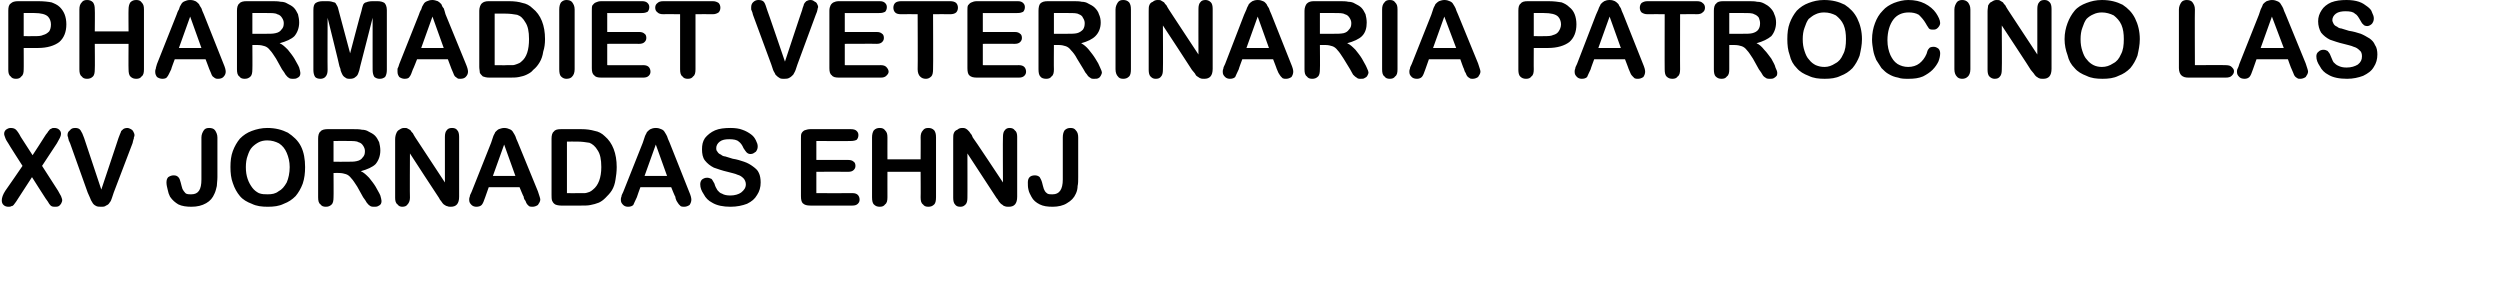
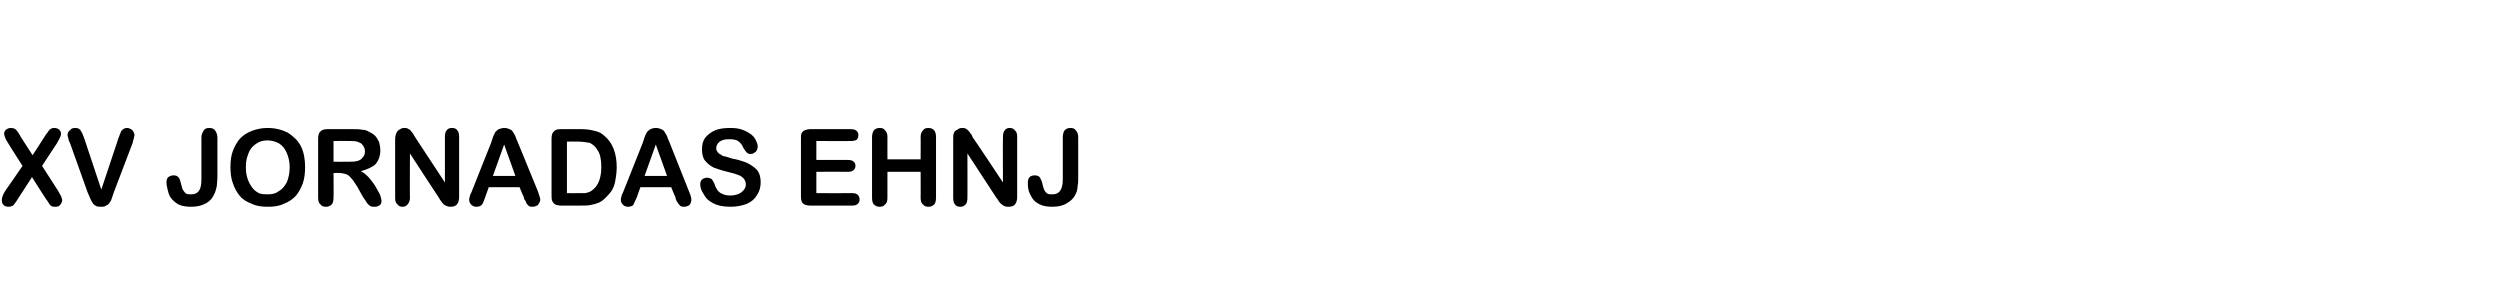
<svg xmlns="http://www.w3.org/2000/svg" version="1.1" width="422px" height="47.8px" viewBox="0 0 422 47.8">
  <desc>Pharmadiet Veterinaria patrocin las XV Jornadas EHNJ</desc>
  <defs />
  <g id="Polygon44146">
    <path d="M 0.3 33.8 C 0.3 33.4 0.5 32.8 0.9 32.2 C 0.93 32.2 3.8 28 3.8 28 C 3.8 28 1.39 24.25 1.4 24.2 C 1.2 23.9 1 23.6 0.9 23.3 C 0.8 23 0.7 22.8 0.7 22.6 C 0.7 22.3 0.8 22.1 1 21.9 C 1.3 21.7 1.5 21.6 1.8 21.6 C 2.2 21.6 2.5 21.7 2.7 21.9 C 2.9 22.1 3.2 22.5 3.5 23.1 C 3.52 23.11 5.5 26.2 5.5 26.2 C 5.5 26.2 7.52 23.11 7.5 23.1 C 7.7 22.8 7.8 22.6 8 22.4 C 8.1 22.2 8.2 22.1 8.3 22 C 8.4 21.8 8.5 21.8 8.7 21.7 C 8.8 21.6 9 21.6 9.2 21.6 C 9.5 21.6 9.8 21.7 10 21.9 C 10.2 22.1 10.3 22.3 10.3 22.6 C 10.3 23 10 23.5 9.6 24.2 C 9.6 24.19 7.1 28 7.1 28 C 7.1 28 9.79 32.2 9.8 32.2 C 10 32.6 10.2 32.9 10.3 33.1 C 10.4 33.4 10.5 33.6 10.5 33.8 C 10.5 34 10.4 34.2 10.3 34.4 C 10.2 34.5 10.1 34.7 9.9 34.8 C 9.7 34.9 9.5 34.9 9.3 34.9 C 9.1 34.9 8.9 34.9 8.7 34.8 C 8.5 34.7 8.4 34.5 8.3 34.4 C 8.2 34.2 8 33.9 7.7 33.5 C 7.68 33.5 5.4 29.9 5.4 29.9 C 5.4 29.9 3.01 33.61 3 33.6 C 2.8 33.9 2.7 34.1 2.6 34.2 C 2.5 34.3 2.4 34.5 2.3 34.6 C 2.2 34.7 2.1 34.8 1.9 34.8 C 1.8 34.9 1.6 34.9 1.4 34.9 C 1.1 34.9 0.8 34.8 0.6 34.6 C 0.4 34.4 0.3 34.2 0.3 33.8 C 0.3 33.8 0.3 33.8 0.3 33.8 Z M 14.2 23.3 C 14.19 23.31 17.1 32 17.1 32 C 17.1 32 20.03 23.25 20 23.3 C 20.2 22.8 20.3 22.5 20.4 22.3 C 20.4 22.1 20.6 22 20.8 21.8 C 20.9 21.7 21.2 21.6 21.5 21.6 C 21.7 21.6 21.9 21.7 22.1 21.8 C 22.3 21.9 22.4 22 22.5 22.2 C 22.6 22.4 22.7 22.6 22.7 22.8 C 22.7 22.9 22.7 23 22.6 23.2 C 22.6 23.3 22.6 23.5 22.5 23.6 C 22.5 23.8 22.4 23.9 22.4 24.1 C 22.4 24.1 19.2 32.5 19.2 32.5 C 19.1 32.8 19 33.1 18.9 33.4 C 18.8 33.7 18.7 34 18.5 34.2 C 18.4 34.4 18.2 34.6 17.9 34.7 C 17.7 34.9 17.4 34.9 17 34.9 C 16.7 34.9 16.4 34.9 16.1 34.7 C 15.9 34.6 15.7 34.4 15.6 34.2 C 15.4 33.9 15.3 33.7 15.2 33.4 C 15.1 33.1 14.9 32.8 14.8 32.5 C 14.8 32.5 11.8 24.1 11.8 24.1 C 11.7 24 11.7 23.8 11.6 23.7 C 11.6 23.5 11.5 23.4 11.5 23.2 C 11.4 23 11.4 22.9 11.4 22.8 C 11.4 22.5 11.5 22.2 11.8 22 C 12 21.7 12.3 21.6 12.7 21.6 C 13.1 21.6 13.4 21.7 13.6 22 C 13.8 22.3 14 22.7 14.2 23.3 Z M 36.7 23.2 C 36.7 23.2 36.7 29.9 36.7 29.9 C 36.7 30.5 36.6 31 36.6 31.4 C 36.5 31.8 36.4 32.3 36.2 32.7 C 35.9 33.4 35.5 33.9 34.8 34.3 C 34.1 34.7 33.3 34.9 32.3 34.9 C 31.5 34.9 30.7 34.8 30.1 34.5 C 29.6 34.2 29.1 33.8 28.7 33.2 C 28.5 32.8 28.4 32.5 28.3 32 C 28.2 31.6 28.1 31.2 28.1 30.8 C 28.1 30.4 28.2 30.1 28.4 29.9 C 28.7 29.7 29 29.6 29.3 29.6 C 29.7 29.6 29.9 29.7 30.1 29.9 C 30.3 30.1 30.4 30.4 30.5 30.8 C 30.6 31.2 30.7 31.6 30.8 31.9 C 30.9 32.1 31.1 32.4 31.3 32.6 C 31.5 32.8 31.9 32.8 32.3 32.8 C 33.5 32.8 34 32 34 30.3 C 34 30.3 34 23.2 34 23.2 C 34 22.7 34.2 22.3 34.4 22 C 34.6 21.7 34.9 21.6 35.3 21.6 C 35.7 21.6 36.1 21.7 36.3 22 C 36.5 22.3 36.7 22.7 36.7 23.2 Z M 45.1 21.6 C 46.5 21.6 47.6 21.9 48.6 22.4 C 49.5 23 50.3 23.7 50.8 24.7 C 51.3 25.7 51.5 26.9 51.5 28.2 C 51.5 29.2 51.4 30.1 51.1 31 C 50.8 31.8 50.4 32.5 49.9 33.1 C 49.3 33.7 48.7 34.1 47.9 34.4 C 47.1 34.8 46.2 34.9 45.2 34.9 C 44.2 34.9 43.3 34.8 42.5 34.4 C 41.7 34.1 41 33.7 40.5 33.1 C 40 32.5 39.6 31.8 39.3 30.9 C 39 30.1 38.9 29.2 38.9 28.2 C 38.9 27.2 39 26.3 39.3 25.5 C 39.6 24.7 40 24 40.5 23.4 C 41.1 22.8 41.7 22.4 42.5 22.1 C 43.3 21.8 44.2 21.6 45.1 21.6 Z M 48.9 28.2 C 48.9 27.3 48.7 26.5 48.4 25.8 C 48.1 25.1 47.7 24.6 47.1 24.2 C 46.5 23.9 45.9 23.7 45.1 23.7 C 44.6 23.7 44.1 23.8 43.7 24 C 43.3 24.2 42.9 24.5 42.6 24.8 C 42.2 25.2 42 25.7 41.8 26.3 C 41.6 26.8 41.5 27.5 41.5 28.2 C 41.5 29 41.6 29.6 41.8 30.2 C 42 30.8 42.3 31.3 42.6 31.7 C 42.9 32.1 43.3 32.4 43.7 32.6 C 44.2 32.8 44.7 32.8 45.2 32.8 C 45.9 32.8 46.5 32.7 47 32.3 C 47.6 32 48 31.5 48.4 30.8 C 48.7 30.1 48.9 29.2 48.9 28.2 Z M 57.2 29.2 C 57.24 29.19 56.3 29.2 56.3 29.2 C 56.3 29.2 56.33 33.33 56.3 33.3 C 56.3 33.9 56.2 34.3 56 34.5 C 55.7 34.8 55.4 34.9 55 34.9 C 54.6 34.9 54.3 34.8 54.1 34.5 C 53.8 34.3 53.7 33.9 53.7 33.3 C 53.7 33.3 53.7 23.4 53.7 23.4 C 53.7 22.9 53.8 22.4 54.1 22.2 C 54.3 21.9 54.8 21.8 55.3 21.8 C 55.3 21.8 59.6 21.8 59.6 21.8 C 60.1 21.8 60.7 21.8 61.1 21.9 C 61.5 21.9 61.9 22 62.2 22.2 C 62.6 22.4 63 22.6 63.3 22.9 C 63.6 23.2 63.8 23.6 64 24 C 64.1 24.4 64.2 24.9 64.2 25.4 C 64.2 26.3 63.9 27.1 63.4 27.7 C 62.9 28.2 62 28.6 60.9 28.9 C 61.4 29.1 61.8 29.5 62.3 30 C 62.7 30.5 63.1 31 63.4 31.5 C 63.7 32.1 64 32.5 64.2 33 C 64.3 33.4 64.4 33.7 64.4 33.9 C 64.4 34 64.4 34.2 64.3 34.4 C 64.2 34.6 64 34.7 63.8 34.8 C 63.6 34.9 63.4 34.9 63.2 34.9 C 62.9 34.9 62.6 34.9 62.4 34.7 C 62.2 34.6 62.1 34.4 61.9 34.2 C 61.8 34 61.6 33.7 61.3 33.3 C 61.3 33.3 60.3 31.5 60.3 31.5 C 59.9 30.9 59.6 30.4 59.3 30.1 C 59 29.7 58.7 29.5 58.4 29.4 C 58.1 29.3 57.7 29.2 57.2 29.2 Z M 60.5 24 C 60.2 23.8 59.6 23.8 58.7 23.8 C 58.74 23.78 56.3 23.8 56.3 23.8 L 56.3 27.3 C 56.3 27.3 58.67 27.32 58.7 27.3 C 59.3 27.3 59.8 27.3 60.2 27.2 C 60.7 27.1 61 26.9 61.2 26.6 C 61.5 26.3 61.6 26 61.6 25.5 C 61.6 25.2 61.5 24.9 61.3 24.6 C 61.1 24.3 60.9 24.1 60.5 24 C 60.5 24 60.5 24 60.5 24 Z M 70.1 23.2 C 70.08 23.16 75.1 30.8 75.1 30.8 C 75.1 30.8 75.1 23.09 75.1 23.1 C 75.1 22.6 75.2 22.2 75.4 22 C 75.6 21.7 75.9 21.6 76.3 21.6 C 76.7 21.6 77 21.7 77.2 22 C 77.4 22.2 77.5 22.6 77.5 23.1 C 77.5 23.1 77.5 33.2 77.5 33.2 C 77.5 34.4 77 34.9 76.1 34.9 C 75.9 34.9 75.7 34.9 75.5 34.8 C 75.3 34.8 75.1 34.6 74.9 34.5 C 74.8 34.4 74.6 34.2 74.5 34 C 74.3 33.8 74.2 33.6 74.1 33.4 C 74.06 33.39 69.2 25.9 69.2 25.9 C 69.2 25.9 69.16 33.43 69.2 33.4 C 69.2 33.9 69 34.3 68.8 34.5 C 68.6 34.8 68.3 34.9 67.9 34.9 C 67.6 34.9 67.3 34.8 67.1 34.5 C 66.8 34.3 66.7 33.9 66.7 33.4 C 66.7 33.4 66.7 23.5 66.7 23.5 C 66.7 23.1 66.8 22.7 66.9 22.5 C 67 22.2 67.2 22 67.4 21.9 C 67.7 21.7 67.9 21.6 68.2 21.6 C 68.5 21.6 68.7 21.6 68.8 21.7 C 69 21.8 69.2 21.9 69.3 22 C 69.4 22.2 69.5 22.3 69.7 22.5 C 69.8 22.7 69.9 22.9 70.1 23.2 Z M 88.4 33.2 C 88.37 33.25 87.7 31.6 87.7 31.6 L 82.5 31.6 C 82.5 31.6 81.9 33.28 81.9 33.3 C 81.7 33.9 81.5 34.4 81.3 34.6 C 81.1 34.8 80.8 34.9 80.4 34.9 C 80.1 34.9 79.8 34.8 79.6 34.6 C 79.3 34.3 79.2 34.1 79.2 33.7 C 79.2 33.6 79.2 33.4 79.3 33.2 C 79.3 33 79.4 32.8 79.6 32.4 C 79.6 32.4 82.9 24.1 82.9 24.1 C 83 23.8 83.1 23.5 83.2 23.2 C 83.3 22.8 83.5 22.6 83.6 22.3 C 83.8 22.1 84 21.9 84.2 21.8 C 84.5 21.7 84.8 21.6 85.1 21.6 C 85.5 21.6 85.8 21.7 86 21.8 C 86.3 21.9 86.5 22.1 86.6 22.3 C 86.8 22.6 86.9 22.8 87 23 C 87.1 23.3 87.2 23.6 87.4 24 C 87.4 24 90.8 32.3 90.8 32.3 C 91 33 91.2 33.4 91.2 33.7 C 91.2 34 91 34.3 90.8 34.6 C 90.5 34.8 90.2 34.9 89.9 34.9 C 89.7 34.9 89.5 34.9 89.3 34.8 C 89.2 34.7 89.1 34.6 89 34.5 C 88.9 34.4 88.8 34.2 88.7 33.9 C 88.5 33.7 88.4 33.4 88.4 33.2 Z M 83.2 29.7 L 87 29.7 L 85.1 24.4 L 83.2 29.7 Z M 94.7 21.8 C 94.7 21.8 98.1 21.8 98.1 21.8 C 99 21.8 99.7 21.9 100.4 22.1 C 101 22.2 101.6 22.5 102.1 23 C 103.4 24.1 104.1 25.9 104.1 28.2 C 104.1 29 104 29.7 103.9 30.3 C 103.8 31 103.6 31.6 103.3 32.1 C 103 32.6 102.6 33 102.2 33.4 C 101.8 33.8 101.5 34 101.1 34.2 C 100.6 34.4 100.2 34.5 99.7 34.6 C 99.3 34.7 98.7 34.7 98.1 34.7 C 98.1 34.7 94.7 34.7 94.7 34.7 C 94.3 34.7 93.9 34.6 93.7 34.5 C 93.4 34.3 93.3 34.1 93.2 33.9 C 93.1 33.6 93.1 33.3 93.1 32.9 C 93.1 32.9 93.1 23.4 93.1 23.4 C 93.1 22.9 93.2 22.4 93.5 22.2 C 93.7 21.9 94.1 21.8 94.7 21.8 Z M 95.7 23.9 L 95.7 32.6 C 95.7 32.6 97.67 32.63 97.7 32.6 C 98.1 32.6 98.4 32.6 98.7 32.6 C 98.9 32.6 99.2 32.5 99.5 32.4 C 99.7 32.3 99.9 32.2 100.1 32 C 101 31.3 101.5 30 101.5 28.2 C 101.5 26.9 101.3 26 100.9 25.4 C 100.5 24.7 100 24.3 99.5 24.1 C 98.9 24 98.2 23.9 97.4 23.9 C 97.42 23.89 95.7 23.9 95.7 23.9 Z M 114 33.2 C 113.95 33.25 113.3 31.6 113.3 31.6 L 108.1 31.6 C 108.1 31.6 107.48 33.28 107.5 33.3 C 107.2 33.9 107 34.4 106.9 34.6 C 106.7 34.8 106.4 34.9 106 34.9 C 105.7 34.9 105.4 34.8 105.2 34.6 C 104.9 34.3 104.8 34.1 104.8 33.7 C 104.8 33.6 104.8 33.4 104.9 33.2 C 104.9 33 105 32.8 105.2 32.4 C 105.2 32.4 108.5 24.1 108.5 24.1 C 108.6 23.8 108.7 23.5 108.8 23.2 C 108.9 22.8 109.1 22.6 109.2 22.3 C 109.4 22.1 109.6 21.9 109.8 21.8 C 110 21.7 110.3 21.6 110.7 21.6 C 111.1 21.6 111.4 21.7 111.6 21.8 C 111.9 21.9 112.1 22.1 112.2 22.3 C 112.4 22.6 112.5 22.8 112.6 23 C 112.7 23.3 112.8 23.6 113 24 C 113 24 116.3 32.3 116.3 32.3 C 116.6 33 116.7 33.4 116.7 33.7 C 116.7 34 116.6 34.3 116.4 34.6 C 116.1 34.8 115.8 34.9 115.5 34.9 C 115.3 34.9 115.1 34.9 114.9 34.8 C 114.8 34.7 114.7 34.6 114.6 34.5 C 114.5 34.4 114.4 34.2 114.2 33.9 C 114.1 33.7 114 33.4 114 33.2 Z M 108.8 29.7 L 112.6 29.7 L 110.7 24.4 L 108.8 29.7 Z M 128.4 30.8 C 128.4 31.6 128.2 32.3 127.8 32.9 C 127.4 33.6 126.9 34 126.1 34.4 C 125.3 34.7 124.4 34.9 123.3 34.9 C 122.1 34.9 121 34.7 120.2 34.2 C 119.6 33.9 119.1 33.4 118.8 32.8 C 118.4 32.2 118.2 31.7 118.2 31.1 C 118.2 30.8 118.3 30.5 118.5 30.3 C 118.8 30.1 119 30 119.4 30 C 119.6 30 119.9 30.1 120.1 30.2 C 120.3 30.4 120.4 30.7 120.6 31 C 120.7 31.4 120.9 31.8 121.1 32.1 C 121.3 32.3 121.5 32.6 121.9 32.7 C 122.2 32.9 122.7 33 123.3 33 C 124 33 124.7 32.8 125.1 32.5 C 125.6 32.1 125.9 31.7 125.9 31.1 C 125.9 30.7 125.7 30.3 125.5 30.1 C 125.2 29.8 124.9 29.6 124.5 29.5 C 124.1 29.3 123.5 29.2 122.8 29 C 121.9 28.8 121.1 28.5 120.5 28.3 C 119.9 28 119.4 27.6 119 27.1 C 118.6 26.6 118.5 25.9 118.5 25.2 C 118.5 24.5 118.6 23.9 119 23.3 C 119.4 22.8 120 22.3 120.7 22 C 121.4 21.7 122.3 21.6 123.3 21.6 C 124.1 21.6 124.8 21.7 125.3 21.9 C 125.9 22.1 126.4 22.4 126.8 22.7 C 127.2 23 127.4 23.3 127.6 23.7 C 127.8 24.1 127.9 24.4 127.9 24.7 C 127.9 25.1 127.8 25.3 127.6 25.6 C 127.3 25.8 127.1 26 126.7 26 C 126.4 26 126.2 25.9 126 25.7 C 125.9 25.6 125.7 25.3 125.5 25 C 125.3 24.5 125 24.1 124.7 23.9 C 124.4 23.6 123.8 23.5 123.1 23.5 C 122.4 23.5 121.9 23.6 121.5 23.9 C 121.1 24.2 120.9 24.6 120.9 25 C 120.9 25.2 120.9 25.4 121.1 25.6 C 121.2 25.8 121.4 26 121.7 26.1 C 121.9 26.3 122.2 26.4 122.4 26.4 C 122.7 26.5 123.1 26.6 123.7 26.8 C 124.4 26.9 125 27.1 125.6 27.3 C 126.2 27.5 126.7 27.8 127.1 28.1 C 127.5 28.4 127.9 28.7 128.1 29.2 C 128.3 29.6 128.4 30.2 128.4 30.8 Z M 143.6 23.8 C 143.65 23.83 137.8 23.8 137.8 23.8 L 137.8 27 C 137.8 27 143.18 27 143.2 27 C 143.6 27 143.9 27.1 144.1 27.3 C 144.3 27.4 144.4 27.7 144.4 28 C 144.4 28.3 144.3 28.5 144.1 28.7 C 143.9 28.9 143.6 29 143.2 29 C 143.18 28.97 137.8 29 137.8 29 L 137.8 32.6 C 137.8 32.6 143.85 32.63 143.9 32.6 C 144.3 32.6 144.6 32.7 144.8 32.9 C 145 33.1 145.1 33.4 145.1 33.7 C 145.1 34 145 34.2 144.8 34.4 C 144.6 34.6 144.3 34.7 143.9 34.7 C 143.9 34.7 136.8 34.7 136.8 34.7 C 136.2 34.7 135.8 34.6 135.5 34.3 C 135.3 34.1 135.2 33.7 135.2 33.1 C 135.2 33.1 135.2 23.4 135.2 23.4 C 135.2 23 135.2 22.7 135.3 22.5 C 135.4 22.3 135.6 22.1 135.8 22 C 136.1 21.9 136.4 21.8 136.8 21.8 C 136.8 21.8 143.6 21.8 143.6 21.8 C 144.1 21.8 144.4 21.9 144.6 22.1 C 144.8 22.3 144.9 22.5 144.9 22.8 C 144.9 23.1 144.8 23.4 144.6 23.6 C 144.4 23.7 144.1 23.8 143.6 23.8 Z M 149.8 23.2 C 149.79 23.18 149.8 26.9 149.8 26.9 L 155.4 26.9 C 155.4 26.9 155.43 23.18 155.4 23.2 C 155.4 22.7 155.5 22.3 155.8 22 C 156 21.7 156.3 21.6 156.7 21.6 C 157.1 21.6 157.4 21.7 157.7 22 C 157.9 22.3 158 22.6 158 23.2 C 158 23.2 158 33.3 158 33.3 C 158 33.9 157.9 34.3 157.7 34.5 C 157.4 34.8 157.1 34.9 156.7 34.9 C 156.3 34.9 156 34.8 155.8 34.5 C 155.5 34.3 155.4 33.9 155.4 33.3 C 155.43 33.33 155.4 29 155.4 29 L 149.8 29 C 149.8 29 149.79 33.33 149.8 33.3 C 149.8 33.9 149.7 34.3 149.4 34.5 C 149.2 34.8 148.9 34.9 148.5 34.9 C 148.1 34.9 147.8 34.8 147.5 34.5 C 147.3 34.3 147.2 33.9 147.2 33.3 C 147.2 33.3 147.2 23.2 147.2 23.2 C 147.2 22.7 147.3 22.3 147.5 22 C 147.8 21.7 148.1 21.6 148.5 21.6 C 148.9 21.6 149.2 21.7 149.4 22 C 149.7 22.3 149.8 22.6 149.8 23.2 Z M 164.2 23.2 C 164.24 23.16 169.3 30.8 169.3 30.8 C 169.3 30.8 169.26 23.09 169.3 23.1 C 169.3 22.6 169.4 22.2 169.6 22 C 169.8 21.7 170.1 21.6 170.4 21.6 C 170.8 21.6 171.1 21.7 171.3 22 C 171.6 22.2 171.7 22.6 171.7 23.1 C 171.7 23.1 171.7 33.2 171.7 33.2 C 171.7 34.4 171.2 34.9 170.3 34.9 C 170 34.9 169.8 34.9 169.6 34.8 C 169.4 34.8 169.3 34.6 169.1 34.5 C 168.9 34.4 168.8 34.2 168.6 34 C 168.5 33.8 168.4 33.6 168.2 33.4 C 168.21 33.39 163.3 25.9 163.3 25.9 C 163.3 25.9 163.32 33.43 163.3 33.4 C 163.3 33.9 163.2 34.3 163 34.5 C 162.7 34.8 162.5 34.9 162.1 34.9 C 161.7 34.9 161.4 34.8 161.2 34.5 C 161 34.3 160.9 33.9 160.9 33.4 C 160.9 33.4 160.9 23.5 160.9 23.5 C 160.9 23.1 160.9 22.7 161 22.5 C 161.1 22.2 161.3 22 161.6 21.9 C 161.8 21.7 162.1 21.6 162.4 21.6 C 162.6 21.6 162.8 21.6 163 21.7 C 163.2 21.8 163.3 21.9 163.4 22 C 163.6 22.2 163.7 22.3 163.8 22.5 C 164 22.7 164.1 22.9 164.2 23.2 Z M 182 23.2 C 182 23.2 182 29.9 182 29.9 C 182 30.5 182 31 181.9 31.4 C 181.9 31.8 181.8 32.3 181.6 32.7 C 181.3 33.4 180.8 33.9 180.1 34.3 C 179.5 34.7 178.6 34.9 177.7 34.9 C 176.8 34.9 176.1 34.8 175.5 34.5 C 174.9 34.2 174.4 33.8 174.1 33.2 C 173.9 32.8 173.7 32.5 173.6 32 C 173.5 31.6 173.5 31.2 173.5 30.8 C 173.5 30.4 173.6 30.1 173.8 29.9 C 174 29.7 174.3 29.6 174.7 29.6 C 175 29.6 175.3 29.7 175.5 29.9 C 175.6 30.1 175.8 30.4 175.9 30.8 C 176 31.2 176.1 31.6 176.2 31.9 C 176.3 32.1 176.4 32.4 176.7 32.6 C 176.9 32.8 177.2 32.8 177.7 32.8 C 178.8 32.8 179.4 32 179.4 30.3 C 179.4 30.3 179.4 23.2 179.4 23.2 C 179.4 22.7 179.5 22.3 179.7 22 C 180 21.7 180.3 21.6 180.7 21.6 C 181.1 21.6 181.4 21.7 181.6 22 C 181.9 22.3 182 22.7 182 23.2 Z " stroke="none" fill="#000" />
  </g>
  <g id="Polygon44145">
-     <path d="M 6.4 8.1 C 6.41 8.09 4 8.1 4 8.1 C 4 8.1 4.02 11.73 4 11.7 C 4 12.3 3.9 12.7 3.6 12.9 C 3.4 13.2 3.1 13.3 2.7 13.3 C 2.3 13.3 2 13.2 1.8 12.9 C 1.5 12.7 1.4 12.3 1.4 11.8 C 1.4 11.8 1.4 1.8 1.4 1.8 C 1.4 1.2 1.5 0.8 1.8 0.6 C 2.1 0.3 2.5 0.2 3.1 0.2 C 3.1 0.2 6.4 0.2 6.4 0.2 C 7.4 0.2 8.2 0.3 8.7 0.4 C 9.2 0.6 9.7 0.8 10.1 1.2 C 10.4 1.5 10.7 1.9 10.9 2.4 C 11.1 2.9 11.2 3.5 11.2 4.1 C 11.2 5.4 10.8 6.4 10 7.1 C 9.2 7.7 8 8.1 6.4 8.1 Z M 8.1 2.8 C 7.7 2.4 6.9 2.2 5.8 2.2 C 5.77 2.18 4 2.2 4 2.2 L 4 6.1 C 4 6.1 5.77 6.12 5.8 6.1 C 6.4 6.1 6.9 6.1 7.3 5.9 C 7.7 5.8 8 5.6 8.3 5.3 C 8.5 5 8.6 4.6 8.6 4.1 C 8.6 3.6 8.4 3.1 8.1 2.8 C 8.1 2.8 8.1 2.8 8.1 2.8 Z M 16 1.6 C 16.04 1.58 16 5.3 16 5.3 L 21.7 5.3 C 21.7 5.3 21.67 1.58 21.7 1.6 C 21.7 1.1 21.8 0.7 22 0.4 C 22.3 0.1 22.6 0 23 0 C 23.4 0 23.7 0.1 23.9 0.4 C 24.2 0.7 24.3 1 24.3 1.6 C 24.3 1.6 24.3 11.7 24.3 11.7 C 24.3 12.3 24.2 12.7 23.9 12.9 C 23.7 13.2 23.4 13.3 23 13.3 C 22.6 13.3 22.3 13.2 22 12.9 C 21.8 12.7 21.7 12.3 21.7 11.7 C 21.67 11.73 21.7 7.4 21.7 7.4 L 16 7.4 C 16 7.4 16.04 11.73 16 11.7 C 16 12.3 15.9 12.7 15.7 12.9 C 15.4 13.2 15.1 13.3 14.7 13.3 C 14.3 13.3 14 13.2 13.8 12.9 C 13.5 12.7 13.4 12.3 13.4 11.7 C 13.4 11.7 13.4 1.6 13.4 1.6 C 13.4 1.1 13.5 0.7 13.8 0.4 C 14 0.1 14.3 0 14.7 0 C 15.1 0 15.4 0.1 15.7 0.4 C 15.9 0.7 16 1 16 1.6 Z M 35.3 11.6 C 35.33 11.65 34.7 10 34.7 10 L 29.5 10 C 29.5 10 28.86 11.68 28.9 11.7 C 28.6 12.3 28.4 12.8 28.2 13 C 28.1 13.2 27.8 13.3 27.4 13.3 C 27.1 13.3 26.8 13.2 26.5 13 C 26.3 12.7 26.2 12.5 26.2 12.1 C 26.2 12 26.2 11.8 26.3 11.6 C 26.3 11.4 26.4 11.2 26.5 10.8 C 26.5 10.8 29.8 2.5 29.8 2.5 C 29.9 2.2 30 1.9 30.2 1.6 C 30.3 1.2 30.4 1 30.6 0.7 C 30.7 0.5 30.9 0.3 31.2 0.2 C 31.4 0.1 31.7 0 32.1 0 C 32.5 0 32.8 0.1 33 0.2 C 33.2 0.3 33.4 0.5 33.6 0.7 C 33.7 1 33.9 1.2 34 1.4 C 34.1 1.7 34.2 2 34.4 2.4 C 34.4 2.4 37.7 10.7 37.7 10.7 C 38 11.4 38.1 11.8 38.1 12.1 C 38.1 12.4 38 12.7 37.7 13 C 37.5 13.2 37.2 13.3 36.8 13.3 C 36.6 13.3 36.5 13.3 36.3 13.2 C 36.2 13.1 36 13 35.9 12.9 C 35.8 12.8 35.7 12.6 35.6 12.3 C 35.5 12.1 35.4 11.8 35.3 11.6 Z M 30.2 8.1 L 34 8.1 L 32.1 2.8 L 30.2 8.1 Z M 43.5 7.6 C 43.54 7.59 42.6 7.6 42.6 7.6 C 42.6 7.6 42.63 11.73 42.6 11.7 C 42.6 12.3 42.5 12.7 42.3 12.9 C 42 13.2 41.7 13.3 41.3 13.3 C 40.9 13.3 40.6 13.2 40.4 12.9 C 40.1 12.7 40 12.3 40 11.7 C 40 11.7 40 1.8 40 1.8 C 40 1.3 40.1 0.8 40.4 0.6 C 40.6 0.3 41.1 0.2 41.6 0.2 C 41.6 0.2 45.9 0.2 45.9 0.2 C 46.4 0.2 46.9 0.2 47.4 0.3 C 47.8 0.3 48.2 0.4 48.5 0.6 C 48.9 0.8 49.3 1 49.6 1.3 C 49.9 1.6 50.1 2 50.3 2.4 C 50.4 2.8 50.5 3.3 50.5 3.8 C 50.5 4.7 50.2 5.5 49.7 6.1 C 49.2 6.6 48.3 7 47.2 7.3 C 47.7 7.5 48.1 7.9 48.6 8.4 C 49 8.9 49.4 9.4 49.7 9.9 C 50 10.5 50.3 10.9 50.5 11.4 C 50.6 11.8 50.7 12.1 50.7 12.3 C 50.7 12.4 50.7 12.6 50.6 12.8 C 50.5 13 50.3 13.1 50.1 13.2 C 49.9 13.3 49.7 13.3 49.5 13.3 C 49.2 13.3 48.9 13.3 48.7 13.1 C 48.5 13 48.4 12.8 48.2 12.6 C 48.1 12.4 47.9 12.1 47.6 11.7 C 47.6 11.7 46.6 9.9 46.6 9.9 C 46.2 9.3 45.9 8.8 45.6 8.5 C 45.3 8.1 45 7.9 44.7 7.8 C 44.4 7.7 44 7.6 43.5 7.6 Z M 46.8 2.4 C 46.5 2.2 45.9 2.2 45 2.2 C 45.04 2.18 42.6 2.2 42.6 2.2 L 42.6 5.7 C 42.6 5.7 44.96 5.72 45 5.7 C 45.6 5.7 46.1 5.7 46.5 5.6 C 47 5.5 47.3 5.3 47.5 5 C 47.8 4.7 47.9 4.4 47.9 3.9 C 47.9 3.6 47.8 3.3 47.6 3 C 47.4 2.7 47.2 2.5 46.8 2.4 C 46.8 2.4 46.8 2.4 46.8 2.4 Z M 57.3 11.2 C 57.33 11.16 55.3 3 55.3 3 C 55.3 3 55.27 11.85 55.3 11.8 C 55.3 12.3 55.2 12.7 54.9 13 C 54.7 13.2 54.4 13.3 54.1 13.3 C 53.7 13.3 53.4 13.2 53.2 13 C 53 12.7 52.9 12.3 52.9 11.8 C 52.9 11.8 52.9 1.7 52.9 1.7 C 52.9 1.1 53 0.7 53.3 0.5 C 53.6 0.3 54 0.2 54.5 0.2 C 54.5 0.2 55.3 0.2 55.3 0.2 C 55.8 0.2 56.1 0.3 56.4 0.4 C 56.6 0.4 56.7 0.6 56.8 0.8 C 57 1.1 57.1 1.4 57.2 1.9 C 57.21 1.94 59.1 9 59.1 9 C 59.1 9 60.95 1.94 61 1.9 C 61.1 1.4 61.2 1.1 61.3 0.8 C 61.4 0.6 61.6 0.4 61.8 0.4 C 62 0.3 62.4 0.2 62.9 0.2 C 62.9 0.2 63.7 0.2 63.7 0.2 C 64.2 0.2 64.6 0.3 64.9 0.5 C 65.1 0.7 65.3 1.1 65.3 1.7 C 65.3 1.7 65.3 11.8 65.3 11.8 C 65.3 12.3 65.2 12.7 65 13 C 64.7 13.2 64.5 13.3 64.1 13.3 C 63.7 13.3 63.5 13.2 63.2 13 C 63 12.7 62.9 12.3 62.9 11.8 C 62.89 11.85 62.9 3 62.9 3 C 62.9 3 60.83 11.16 60.8 11.2 C 60.7 11.7 60.6 12.1 60.5 12.3 C 60.4 12.6 60.3 12.8 60 13 C 59.8 13.2 59.5 13.3 59.1 13.3 C 58.8 13.3 58.5 13.3 58.3 13.1 C 58.1 13 57.9 12.8 57.8 12.6 C 57.7 12.4 57.6 12.2 57.5 11.9 C 57.5 11.7 57.4 11.4 57.3 11.2 Z M 76.2 11.6 C 76.22 11.65 75.6 10 75.6 10 L 70.4 10 C 70.4 10 69.75 11.68 69.7 11.7 C 69.5 12.3 69.3 12.8 69.1 13 C 69 13.2 68.7 13.3 68.3 13.3 C 68 13.3 67.7 13.2 67.4 13 C 67.2 12.7 67.1 12.5 67.1 12.1 C 67.1 12 67.1 11.8 67.1 11.6 C 67.2 11.4 67.3 11.2 67.4 10.8 C 67.4 10.8 70.7 2.5 70.7 2.5 C 70.8 2.2 70.9 1.9 71.1 1.6 C 71.2 1.2 71.3 1 71.5 0.7 C 71.6 0.5 71.8 0.3 72.1 0.2 C 72.3 0.1 72.6 0 73 0 C 73.3 0 73.6 0.1 73.9 0.2 C 74.1 0.3 74.3 0.5 74.5 0.7 C 74.6 1 74.7 1.2 74.9 1.4 C 75 1.7 75.1 2 75.2 2.4 C 75.2 2.4 78.6 10.7 78.6 10.7 C 78.9 11.4 79 11.8 79 12.1 C 79 12.4 78.9 12.7 78.6 13 C 78.4 13.2 78.1 13.3 77.7 13.3 C 77.5 13.3 77.3 13.3 77.2 13.2 C 77.1 13.1 76.9 13 76.8 12.9 C 76.7 12.8 76.6 12.6 76.5 12.3 C 76.4 12.1 76.3 11.8 76.2 11.6 Z M 71.1 8.1 L 74.9 8.1 L 73 2.8 L 71.1 8.1 Z M 82.5 0.2 C 82.5 0.2 85.9 0.2 85.9 0.2 C 86.8 0.2 87.6 0.3 88.2 0.5 C 88.8 0.6 89.4 0.9 89.9 1.4 C 91.3 2.5 92 4.3 92 6.6 C 92 7.4 91.9 8.1 91.7 8.7 C 91.6 9.4 91.4 10 91.1 10.5 C 90.8 11 90.5 11.4 90 11.8 C 89.7 12.2 89.3 12.4 88.9 12.6 C 88.5 12.8 88.1 12.9 87.6 13 C 87.1 13.1 86.6 13.1 86 13.1 C 86 13.1 82.6 13.1 82.6 13.1 C 82.1 13.1 81.8 13 81.5 12.9 C 81.3 12.7 81.1 12.5 81 12.3 C 81 12 80.9 11.7 80.9 11.3 C 80.9 11.3 80.9 1.8 80.9 1.8 C 80.9 1.3 81.1 0.8 81.3 0.6 C 81.6 0.3 82 0.2 82.5 0.2 Z M 83.5 2.3 L 83.5 11 C 83.5 11 85.53 11.03 85.5 11 C 86 11 86.3 11 86.5 11 C 86.8 11 87 10.9 87.3 10.8 C 87.6 10.7 87.8 10.6 88 10.4 C 88.9 9.7 89.3 8.4 89.3 6.6 C 89.3 5.3 89.1 4.4 88.7 3.8 C 88.3 3.1 87.9 2.7 87.3 2.5 C 86.7 2.4 86.1 2.3 85.3 2.3 C 85.27 2.29 83.5 2.3 83.5 2.3 Z M 94.4 11.7 C 94.4 11.7 94.4 1.6 94.4 1.6 C 94.4 1.1 94.5 0.7 94.7 0.4 C 95 0.1 95.3 0 95.6 0 C 96 0 96.4 0.1 96.6 0.4 C 96.8 0.7 97 1 97 1.6 C 97 1.6 97 11.7 97 11.7 C 97 12.3 96.8 12.7 96.6 12.9 C 96.4 13.2 96 13.3 95.6 13.3 C 95.3 13.3 95 13.2 94.7 12.9 C 94.5 12.7 94.4 12.3 94.4 11.7 Z M 108.4 2.2 C 108.37 2.23 102.5 2.2 102.5 2.2 L 102.5 5.4 C 102.5 5.4 107.9 5.4 107.9 5.4 C 108.3 5.4 108.6 5.5 108.8 5.7 C 109 5.8 109.1 6.1 109.1 6.4 C 109.1 6.7 109 6.9 108.8 7.1 C 108.6 7.3 108.3 7.4 107.9 7.4 C 107.9 7.37 102.5 7.4 102.5 7.4 L 102.5 11 C 102.5 11 108.57 11.03 108.6 11 C 109 11 109.3 11.1 109.5 11.3 C 109.7 11.5 109.8 11.8 109.8 12.1 C 109.8 12.4 109.7 12.6 109.5 12.8 C 109.3 13 109 13.1 108.6 13.1 C 108.6 13.1 101.5 13.1 101.5 13.1 C 100.9 13.1 100.5 13 100.3 12.7 C 100 12.5 99.9 12.1 99.9 11.5 C 99.9 11.5 99.9 1.8 99.9 1.8 C 99.9 1.4 99.9 1.1 100 0.9 C 100.2 0.7 100.3 0.5 100.6 0.4 C 100.8 0.3 101.1 0.2 101.5 0.2 C 101.5 0.2 108.4 0.2 108.4 0.2 C 108.8 0.2 109.1 0.3 109.3 0.5 C 109.5 0.7 109.6 0.9 109.6 1.2 C 109.6 1.5 109.5 1.8 109.3 2 C 109.1 2.1 108.8 2.2 108.4 2.2 Z M 120.3 2.4 C 120.25 2.37 117.4 2.4 117.4 2.4 C 117.4 2.4 117.4 11.73 117.4 11.7 C 117.4 12.3 117.3 12.7 117 12.9 C 116.8 13.2 116.5 13.3 116.1 13.3 C 115.7 13.3 115.4 13.2 115.2 12.9 C 114.9 12.7 114.8 12.3 114.8 11.7 C 114.8 11.73 114.8 2.4 114.8 2.4 C 114.8 2.4 111.96 2.37 112 2.4 C 111.5 2.4 111.2 2.3 111 2.1 C 110.7 1.9 110.6 1.6 110.6 1.3 C 110.6 1 110.7 0.7 111 0.5 C 111.2 0.3 111.5 0.2 112 0.2 C 112 0.2 120.3 0.2 120.3 0.2 C 120.7 0.2 121 0.3 121.3 0.5 C 121.5 0.7 121.6 1 121.6 1.3 C 121.6 1.6 121.5 1.9 121.3 2.1 C 121 2.3 120.7 2.4 120.3 2.4 Z M 129.5 1.7 C 129.54 1.71 132.5 10.4 132.5 10.4 C 132.5 10.4 135.39 1.65 135.4 1.7 C 135.5 1.2 135.7 0.9 135.7 0.7 C 135.8 0.5 135.9 0.4 136.1 0.2 C 136.3 0.1 136.5 0 136.8 0 C 137.1 0 137.3 0.1 137.4 0.2 C 137.6 0.3 137.8 0.4 137.9 0.6 C 138 0.8 138.1 1 138.1 1.2 C 138.1 1.3 138 1.4 138 1.6 C 138 1.7 137.9 1.9 137.9 2 C 137.8 2.2 137.8 2.3 137.7 2.5 C 137.7 2.5 134.6 10.9 134.6 10.9 C 134.5 11.2 134.4 11.5 134.3 11.8 C 134.2 12.1 134 12.4 133.9 12.6 C 133.7 12.8 133.5 13 133.3 13.1 C 133 13.3 132.7 13.3 132.4 13.3 C 132 13.3 131.7 13.3 131.5 13.1 C 131.3 13 131.1 12.8 130.9 12.6 C 130.8 12.3 130.6 12.1 130.5 11.8 C 130.4 11.5 130.3 11.2 130.2 10.9 C 130.2 10.9 127.1 2.5 127.1 2.5 C 127.1 2.4 127 2.2 127 2.1 C 126.9 1.9 126.9 1.8 126.8 1.6 C 126.8 1.4 126.8 1.3 126.8 1.2 C 126.8 0.9 126.9 0.6 127.1 0.4 C 127.4 0.1 127.7 0 128 0 C 128.5 0 128.8 0.1 129 0.4 C 129.2 0.7 129.3 1.1 129.5 1.7 Z M 148.5 2.2 C 148.51 2.23 142.6 2.2 142.6 2.2 L 142.6 5.4 C 142.6 5.4 148.04 5.4 148 5.4 C 148.4 5.4 148.7 5.5 148.9 5.7 C 149.1 5.8 149.2 6.1 149.2 6.4 C 149.2 6.7 149.1 6.9 148.9 7.1 C 148.7 7.3 148.4 7.4 148 7.4 C 148.04 7.37 142.6 7.4 142.6 7.4 L 142.6 11 C 142.6 11 148.71 11.03 148.7 11 C 149.1 11 149.4 11.1 149.6 11.3 C 149.8 11.5 150 11.8 150 12.1 C 150 12.4 149.8 12.6 149.6 12.8 C 149.4 13 149.1 13.1 148.7 13.1 C 148.7 13.1 141.6 13.1 141.6 13.1 C 141 13.1 140.6 13 140.4 12.7 C 140.1 12.5 140 12.1 140 11.5 C 140 11.5 140 1.8 140 1.8 C 140 1.4 140.1 1.1 140.2 0.9 C 140.3 0.7 140.5 0.5 140.7 0.4 C 140.9 0.3 141.2 0.2 141.6 0.2 C 141.6 0.2 148.5 0.2 148.5 0.2 C 148.9 0.2 149.2 0.3 149.4 0.5 C 149.6 0.7 149.7 0.9 149.7 1.2 C 149.7 1.5 149.6 1.8 149.4 2 C 149.2 2.1 148.9 2.2 148.5 2.2 Z M 160.4 2.4 C 160.39 2.37 157.5 2.4 157.5 2.4 C 157.5 2.4 157.54 11.73 157.5 11.7 C 157.5 12.3 157.4 12.7 157.2 12.9 C 156.9 13.2 156.6 13.3 156.3 13.3 C 155.9 13.3 155.6 13.2 155.3 12.9 C 155.1 12.7 154.9 12.3 154.9 11.7 C 154.94 11.73 154.9 2.4 154.9 2.4 C 154.9 2.4 152.09 2.37 152.1 2.4 C 151.6 2.4 151.3 2.3 151.1 2.1 C 150.9 1.9 150.8 1.6 150.8 1.3 C 150.8 1 150.9 0.7 151.1 0.5 C 151.3 0.3 151.7 0.2 152.1 0.2 C 152.1 0.2 160.4 0.2 160.4 0.2 C 160.8 0.2 161.2 0.3 161.4 0.5 C 161.6 0.7 161.7 1 161.7 1.3 C 161.7 1.6 161.6 1.9 161.4 2.1 C 161.2 2.3 160.8 2.4 160.4 2.4 Z M 171.8 2.2 C 171.76 2.23 165.9 2.2 165.9 2.2 L 165.9 5.4 C 165.9 5.4 171.3 5.4 171.3 5.4 C 171.7 5.4 172 5.5 172.2 5.7 C 172.4 5.8 172.5 6.1 172.5 6.4 C 172.5 6.7 172.4 6.9 172.2 7.1 C 172 7.3 171.7 7.4 171.3 7.4 C 171.3 7.37 165.9 7.4 165.9 7.4 L 165.9 11 C 165.9 11 171.97 11.03 172 11 C 172.4 11 172.7 11.1 172.9 11.3 C 173.1 11.5 173.2 11.8 173.2 12.1 C 173.2 12.4 173.1 12.6 172.9 12.8 C 172.7 13 172.4 13.1 172 13.1 C 172 13.1 164.9 13.1 164.9 13.1 C 164.3 13.1 163.9 13 163.6 12.7 C 163.4 12.5 163.3 12.1 163.3 11.5 C 163.3 11.5 163.3 1.8 163.3 1.8 C 163.3 1.4 163.3 1.1 163.4 0.9 C 163.6 0.7 163.7 0.5 164 0.4 C 164.2 0.3 164.5 0.2 164.9 0.2 C 164.9 0.2 171.8 0.2 171.8 0.2 C 172.2 0.2 172.5 0.3 172.7 0.5 C 172.9 0.7 173 0.9 173 1.2 C 173 1.5 172.9 1.8 172.7 2 C 172.5 2.1 172.2 2.2 171.8 2.2 Z M 178.8 7.6 C 178.79 7.59 177.9 7.6 177.9 7.6 C 177.9 7.6 177.87 11.73 177.9 11.7 C 177.9 12.3 177.8 12.7 177.5 12.9 C 177.3 13.2 177 13.3 176.6 13.3 C 176.2 13.3 175.8 13.2 175.6 12.9 C 175.4 12.7 175.3 12.3 175.3 11.7 C 175.3 11.7 175.3 1.8 175.3 1.8 C 175.3 1.3 175.4 0.8 175.6 0.6 C 175.9 0.3 176.3 0.2 176.9 0.2 C 176.9 0.2 181.1 0.2 181.1 0.2 C 181.7 0.2 182.2 0.2 182.6 0.3 C 183 0.3 183.4 0.4 183.7 0.6 C 184.1 0.8 184.5 1 184.8 1.3 C 185.1 1.6 185.4 2 185.5 2.4 C 185.7 2.8 185.8 3.3 185.8 3.8 C 185.8 4.7 185.5 5.5 184.9 6.1 C 184.4 6.6 183.6 7 182.5 7.3 C 182.9 7.5 183.4 7.9 183.8 8.4 C 184.2 8.9 184.6 9.4 184.9 9.9 C 185.3 10.5 185.5 10.9 185.7 11.4 C 185.9 11.8 186 12.1 186 12.3 C 186 12.4 185.9 12.6 185.8 12.8 C 185.7 13 185.6 13.1 185.4 13.2 C 185.2 13.3 185 13.3 184.7 13.3 C 184.4 13.3 184.2 13.3 184 13.1 C 183.8 13 183.6 12.8 183.5 12.6 C 183.3 12.4 183.1 12.1 182.9 11.7 C 182.9 11.7 181.8 9.9 181.8 9.9 C 181.5 9.3 181.1 8.8 180.8 8.5 C 180.5 8.1 180.2 7.9 179.9 7.8 C 179.6 7.7 179.2 7.6 178.8 7.6 Z M 182.1 2.4 C 181.8 2.2 181.2 2.2 180.3 2.2 C 180.28 2.18 177.9 2.2 177.9 2.2 L 177.9 5.7 C 177.9 5.7 180.21 5.72 180.2 5.7 C 180.8 5.7 181.4 5.7 181.8 5.6 C 182.2 5.5 182.5 5.3 182.8 5 C 183 4.7 183.1 4.4 183.1 3.9 C 183.1 3.6 183 3.3 182.8 3 C 182.7 2.7 182.4 2.5 182.1 2.4 C 182.1 2.4 182.1 2.4 182.1 2.4 Z M 188.3 11.7 C 188.3 11.7 188.3 1.6 188.3 1.6 C 188.3 1.1 188.5 0.7 188.7 0.4 C 188.9 0.1 189.2 0 189.6 0 C 190 0 190.3 0.1 190.6 0.4 C 190.8 0.7 190.9 1 190.9 1.6 C 190.9 1.6 190.9 11.7 190.9 11.7 C 190.9 12.3 190.8 12.7 190.6 12.9 C 190.3 13.2 190 13.3 189.6 13.3 C 189.2 13.3 188.9 13.2 188.7 12.9 C 188.5 12.7 188.3 12.3 188.3 11.7 Z M 197.3 1.6 C 197.26 1.56 202.3 9.2 202.3 9.2 C 202.3 9.2 202.28 1.49 202.3 1.5 C 202.3 1 202.4 0.6 202.6 0.4 C 202.8 0.1 203.1 0 203.5 0 C 203.8 0 204.1 0.1 204.4 0.4 C 204.6 0.6 204.7 1 204.7 1.5 C 204.7 1.5 204.7 11.6 204.7 11.6 C 204.7 12.8 204.2 13.3 203.3 13.3 C 203 13.3 202.8 13.3 202.6 13.2 C 202.5 13.2 202.3 13 202.1 12.9 C 201.9 12.8 201.8 12.6 201.7 12.4 C 201.5 12.2 201.4 12 201.2 11.8 C 201.23 11.79 196.3 4.3 196.3 4.3 C 196.3 4.3 196.34 11.83 196.3 11.8 C 196.3 12.3 196.2 12.7 196 12.9 C 195.8 13.2 195.5 13.3 195.1 13.3 C 194.7 13.3 194.5 13.2 194.2 12.9 C 194 12.7 193.9 12.3 193.9 11.8 C 193.9 11.8 193.9 1.9 193.9 1.9 C 193.9 1.5 193.9 1.1 194 0.9 C 194.1 0.6 194.3 0.4 194.6 0.3 C 194.8 0.1 195.1 0 195.4 0 C 195.7 0 195.9 0 196 0.1 C 196.2 0.2 196.3 0.3 196.5 0.4 C 196.6 0.6 196.7 0.7 196.9 0.9 C 197 1.1 197.1 1.3 197.3 1.6 Z M 215.5 11.6 C 215.54 11.65 214.9 10 214.9 10 L 209.7 10 C 209.7 10 209.07 11.68 209.1 11.7 C 208.8 12.3 208.6 12.8 208.5 13 C 208.3 13.2 208 13.3 207.6 13.3 C 207.3 13.3 207 13.2 206.8 13 C 206.5 12.7 206.4 12.5 206.4 12.1 C 206.4 12 206.4 11.8 206.5 11.6 C 206.5 11.4 206.6 11.2 206.8 10.8 C 206.8 10.8 210 2.5 210 2.5 C 210.1 2.2 210.3 1.9 210.4 1.6 C 210.5 1.2 210.7 1 210.8 0.7 C 211 0.5 211.2 0.3 211.4 0.2 C 211.6 0.1 211.9 0 212.3 0 C 212.7 0 213 0.1 213.2 0.2 C 213.5 0.3 213.6 0.5 213.8 0.7 C 213.9 1 214.1 1.2 214.2 1.4 C 214.3 1.7 214.4 2 214.6 2.4 C 214.6 2.4 217.9 10.7 217.9 10.7 C 218.2 11.4 218.3 11.8 218.3 12.1 C 218.3 12.4 218.2 12.7 218 13 C 217.7 13.2 217.4 13.3 217.1 13.3 C 216.8 13.3 216.7 13.3 216.5 13.2 C 216.4 13.1 216.3 13 216.2 12.9 C 216.1 12.8 216 12.6 215.8 12.3 C 215.7 12.1 215.6 11.8 215.5 11.6 Z M 210.4 8.1 L 214.2 8.1 L 212.3 2.8 L 210.4 8.1 Z M 223.8 7.6 C 223.75 7.59 222.8 7.6 222.8 7.6 C 222.8 7.6 222.84 11.73 222.8 11.7 C 222.8 12.3 222.7 12.7 222.5 12.9 C 222.2 13.2 221.9 13.3 221.5 13.3 C 221.1 13.3 220.8 13.2 220.6 12.9 C 220.3 12.7 220.2 12.3 220.2 11.7 C 220.2 11.7 220.2 1.8 220.2 1.8 C 220.2 1.3 220.4 0.8 220.6 0.6 C 220.9 0.3 221.3 0.2 221.8 0.2 C 221.8 0.2 226.1 0.2 226.1 0.2 C 226.7 0.2 227.2 0.2 227.6 0.3 C 228 0.3 228.4 0.4 228.7 0.6 C 229.1 0.8 229.5 1 229.8 1.3 C 230.1 1.6 230.3 2 230.5 2.4 C 230.6 2.8 230.7 3.3 230.7 3.8 C 230.7 4.7 230.5 5.5 229.9 6.1 C 229.4 6.6 228.5 7 227.4 7.3 C 227.9 7.5 228.3 7.9 228.8 8.4 C 229.2 8.9 229.6 9.4 229.9 9.9 C 230.2 10.5 230.5 10.9 230.7 11.4 C 230.9 11.8 231 12.1 231 12.3 C 231 12.4 230.9 12.6 230.8 12.8 C 230.7 13 230.5 13.1 230.3 13.2 C 230.2 13.3 229.9 13.3 229.7 13.3 C 229.4 13.3 229.2 13.3 229 13.1 C 228.8 13 228.6 12.8 228.4 12.6 C 228.3 12.4 228.1 12.1 227.9 11.7 C 227.9 11.7 226.8 9.9 226.8 9.9 C 226.4 9.3 226.1 8.8 225.8 8.5 C 225.5 8.1 225.2 7.9 224.9 7.8 C 224.6 7.7 224.2 7.6 223.8 7.6 Z M 227 2.4 C 226.7 2.2 226.1 2.2 225.2 2.2 C 225.25 2.18 222.8 2.2 222.8 2.2 L 222.8 5.7 C 222.8 5.7 225.18 5.72 225.2 5.7 C 225.8 5.7 226.3 5.7 226.8 5.6 C 227.2 5.5 227.5 5.3 227.7 5 C 228 4.7 228.1 4.4 228.1 3.9 C 228.1 3.6 228 3.3 227.8 3 C 227.6 2.7 227.4 2.5 227 2.4 C 227 2.4 227 2.4 227 2.4 Z M 233.3 11.7 C 233.3 11.7 233.3 1.6 233.3 1.6 C 233.3 1.1 233.4 0.7 233.7 0.4 C 233.9 0.1 234.2 0 234.6 0 C 235 0 235.3 0.1 235.5 0.4 C 235.8 0.7 235.9 1 235.9 1.6 C 235.9 1.6 235.9 11.7 235.9 11.7 C 235.9 12.3 235.8 12.7 235.5 12.9 C 235.3 13.2 235 13.3 234.6 13.3 C 234.2 13.3 233.9 13.2 233.7 12.9 C 233.4 12.7 233.3 12.3 233.3 11.7 Z M 247.1 11.6 C 247.07 11.65 246.5 10 246.5 10 L 241.2 10 C 241.2 10 240.6 11.68 240.6 11.7 C 240.4 12.3 240.2 12.8 240 13 C 239.8 13.2 239.5 13.3 239.2 13.3 C 238.8 13.3 238.5 13.2 238.3 13 C 238 12.7 237.9 12.5 237.9 12.1 C 237.9 12 237.9 11.8 238 11.6 C 238 11.4 238.1 11.2 238.3 10.8 C 238.3 10.8 241.6 2.5 241.6 2.5 C 241.7 2.2 241.8 1.9 241.9 1.6 C 242 1.2 242.2 1 242.3 0.7 C 242.5 0.5 242.7 0.3 242.9 0.2 C 243.2 0.1 243.5 0 243.8 0 C 244.2 0 244.5 0.1 244.7 0.2 C 245 0.3 245.2 0.5 245.3 0.7 C 245.5 1 245.6 1.2 245.7 1.4 C 245.8 1.7 245.9 2 246.1 2.4 C 246.1 2.4 249.5 10.7 249.5 10.7 C 249.7 11.4 249.9 11.8 249.9 12.1 C 249.9 12.4 249.7 12.7 249.5 13 C 249.2 13.2 248.9 13.3 248.6 13.3 C 248.4 13.3 248.2 13.3 248.1 13.2 C 247.9 13.1 247.8 13 247.7 12.9 C 247.6 12.8 247.5 12.6 247.4 12.3 C 247.2 12.1 247.2 11.8 247.1 11.6 Z M 241.9 8.1 L 245.8 8.1 L 243.8 2.8 L 241.9 8.1 Z M 261.3 8.1 C 261.27 8.09 258.9 8.1 258.9 8.1 C 258.9 8.1 258.88 11.73 258.9 11.7 C 258.9 12.3 258.8 12.7 258.5 12.9 C 258.3 13.2 258 13.3 257.6 13.3 C 257.2 13.3 256.9 13.2 256.6 12.9 C 256.4 12.7 256.3 12.3 256.3 11.8 C 256.3 11.8 256.3 1.8 256.3 1.8 C 256.3 1.2 256.4 0.8 256.7 0.6 C 256.9 0.3 257.3 0.2 257.9 0.2 C 257.9 0.2 261.3 0.2 261.3 0.2 C 262.3 0.2 263 0.3 263.6 0.4 C 264.1 0.6 264.5 0.8 264.9 1.2 C 265.3 1.5 265.6 1.9 265.8 2.4 C 266 2.9 266.1 3.5 266.1 4.1 C 266.1 5.4 265.7 6.4 264.9 7.1 C 264.1 7.7 262.9 8.1 261.3 8.1 Z M 263 2.8 C 262.6 2.4 261.8 2.2 260.6 2.2 C 260.64 2.18 258.9 2.2 258.9 2.2 L 258.9 6.1 C 258.9 6.1 260.64 6.12 260.6 6.1 C 261.3 6.1 261.8 6.1 262.2 5.9 C 262.6 5.8 262.9 5.6 263.1 5.3 C 263.3 5 263.5 4.6 263.5 4.1 C 263.5 3.6 263.3 3.1 263 2.8 C 263 2.8 263 2.8 263 2.8 Z M 274.9 11.6 C 274.94 11.65 274.3 10 274.3 10 L 269.1 10 C 269.1 10 268.47 11.68 268.5 11.7 C 268.2 12.3 268 12.8 267.9 13 C 267.7 13.2 267.4 13.3 267 13.3 C 266.7 13.3 266.4 13.2 266.2 13 C 265.9 12.7 265.8 12.5 265.8 12.1 C 265.8 12 265.8 11.8 265.9 11.6 C 265.9 11.4 266 11.2 266.2 10.8 C 266.2 10.8 269.4 2.5 269.4 2.5 C 269.5 2.2 269.7 1.9 269.8 1.6 C 269.9 1.2 270.1 1 270.2 0.7 C 270.4 0.5 270.6 0.3 270.8 0.2 C 271 0.1 271.3 0 271.7 0 C 272.1 0 272.4 0.1 272.6 0.2 C 272.8 0.3 273 0.5 273.2 0.7 C 273.3 1 273.5 1.2 273.6 1.4 C 273.7 1.7 273.8 2 274 2.4 C 274 2.4 277.3 10.7 277.3 10.7 C 277.6 11.4 277.7 11.8 277.7 12.1 C 277.7 12.4 277.6 12.7 277.4 13 C 277.1 13.2 276.8 13.3 276.5 13.3 C 276.2 13.3 276.1 13.3 275.9 13.2 C 275.8 13.1 275.7 13 275.6 12.9 C 275.5 12.8 275.3 12.6 275.2 12.3 C 275.1 12.1 275 11.8 274.9 11.6 Z M 269.8 8.1 L 273.6 8.1 L 271.7 2.8 L 269.8 8.1 Z M 286.4 2.4 C 286.43 2.37 283.6 2.4 283.6 2.4 C 283.6 2.4 283.58 11.73 283.6 11.7 C 283.6 12.3 283.5 12.7 283.2 12.9 C 283 13.2 282.7 13.3 282.3 13.3 C 281.9 13.3 281.6 13.2 281.3 12.9 C 281.1 12.7 281 12.3 281 11.7 C 280.98 11.73 281 2.4 281 2.4 C 281 2.4 278.13 2.37 278.1 2.4 C 277.7 2.4 277.4 2.3 277.1 2.1 C 276.9 1.9 276.8 1.6 276.8 1.3 C 276.8 1 276.9 0.7 277.1 0.5 C 277.4 0.3 277.7 0.2 278.1 0.2 C 278.1 0.2 286.4 0.2 286.4 0.2 C 286.9 0.2 287.2 0.3 287.4 0.5 C 287.7 0.7 287.8 1 287.8 1.3 C 287.8 1.6 287.7 1.9 287.4 2.1 C 287.2 2.3 286.9 2.4 286.4 2.4 Z M 292.8 7.6 C 292.82 7.59 291.9 7.6 291.9 7.6 C 291.9 7.6 291.9 11.73 291.9 11.7 C 291.9 12.3 291.8 12.7 291.5 12.9 C 291.3 13.2 291 13.3 290.6 13.3 C 290.2 13.3 289.9 13.2 289.6 12.9 C 289.4 12.7 289.3 12.3 289.3 11.7 C 289.3 11.7 289.3 1.8 289.3 1.8 C 289.3 1.3 289.4 0.8 289.7 0.6 C 289.9 0.3 290.3 0.2 290.9 0.2 C 290.9 0.2 295.1 0.2 295.1 0.2 C 295.7 0.2 296.2 0.2 296.6 0.3 C 297.1 0.3 297.4 0.4 297.8 0.6 C 298.2 0.8 298.5 1 298.8 1.3 C 299.1 1.6 299.4 2 299.5 2.4 C 299.7 2.8 299.8 3.3 299.8 3.8 C 299.8 4.7 299.5 5.5 299 6.1 C 298.4 6.6 297.6 7 296.5 7.3 C 297 7.5 297.4 7.9 297.8 8.4 C 298.3 8.9 298.6 9.4 299 9.9 C 299.3 10.5 299.6 10.9 299.7 11.4 C 299.9 11.8 300 12.1 300 12.3 C 300 12.4 300 12.6 299.9 12.8 C 299.7 13 299.6 13.1 299.4 13.2 C 299.2 13.3 299 13.3 298.8 13.3 C 298.5 13.3 298.2 13.3 298 13.1 C 297.8 13 297.6 12.8 297.5 12.6 C 297.4 12.4 297.2 12.1 296.9 11.7 C 296.9 11.7 295.9 9.9 295.9 9.9 C 295.5 9.3 295.2 8.8 294.9 8.5 C 294.6 8.1 294.3 7.9 294 7.8 C 293.7 7.7 293.3 7.6 292.8 7.6 Z M 296.1 2.4 C 295.8 2.2 295.2 2.2 294.3 2.2 C 294.31 2.18 291.9 2.2 291.9 2.2 L 291.9 5.7 C 291.9 5.7 294.24 5.72 294.2 5.7 C 294.9 5.7 295.4 5.7 295.8 5.6 C 296.2 5.5 296.6 5.3 296.8 5 C 297 4.7 297.1 4.4 297.1 3.9 C 297.1 3.6 297 3.3 296.9 3 C 296.7 2.7 296.4 2.5 296.1 2.4 C 296.1 2.4 296.1 2.4 296.1 2.4 Z M 307.9 0 C 309.3 0 310.4 0.3 311.4 0.8 C 312.3 1.4 313 2.1 313.5 3.1 C 314 4.1 314.3 5.3 314.3 6.6 C 314.3 7.6 314.1 8.5 313.9 9.4 C 313.6 10.2 313.2 10.9 312.7 11.5 C 312.1 12.1 311.5 12.5 310.7 12.8 C 309.9 13.2 309 13.3 308 13.3 C 307 13.3 306.1 13.2 305.3 12.8 C 304.5 12.5 303.8 12.1 303.3 11.5 C 302.7 10.9 302.3 10.2 302.1 9.3 C 301.8 8.5 301.7 7.6 301.7 6.6 C 301.7 5.6 301.8 4.7 302.1 3.9 C 302.4 3.1 302.8 2.4 303.3 1.8 C 303.9 1.2 304.5 0.8 305.3 0.5 C 306.1 0.2 306.9 0 307.9 0 Z M 311.6 6.6 C 311.6 5.7 311.5 4.9 311.2 4.2 C 310.9 3.5 310.4 3 309.9 2.6 C 309.3 2.3 308.7 2.1 307.9 2.1 C 307.4 2.1 306.9 2.2 306.5 2.4 C 306 2.6 305.7 2.9 305.3 3.2 C 305 3.6 304.8 4.1 304.6 4.7 C 304.4 5.2 304.3 5.9 304.3 6.6 C 304.3 7.4 304.4 8 304.6 8.6 C 304.8 9.2 305 9.7 305.4 10.1 C 305.7 10.5 306.1 10.8 306.5 11 C 307 11.2 307.4 11.3 308 11.3 C 308.6 11.3 309.2 11.1 309.8 10.7 C 310.4 10.4 310.8 9.9 311.1 9.2 C 311.5 8.5 311.6 7.6 311.6 6.6 Z M 327.5 9 C 327.5 9.4 327.4 9.9 327.2 10.4 C 327 10.8 326.7 11.3 326.2 11.8 C 325.8 12.2 325.2 12.6 324.6 12.9 C 323.9 13.2 323.1 13.3 322.2 13.3 C 321.5 13.3 320.9 13.3 320.4 13.1 C 319.8 13 319.3 12.8 318.8 12.5 C 318.4 12.3 318 11.9 317.6 11.5 C 317.3 11 317 10.6 316.7 10.1 C 316.5 9.6 316.3 9.1 316.2 8.5 C 316.1 7.9 316 7.3 316 6.7 C 316 5.6 316.2 4.7 316.5 3.9 C 316.8 3.1 317.2 2.4 317.8 1.8 C 318.3 1.2 319 0.8 319.7 0.5 C 320.5 0.2 321.3 0 322.1 0 C 323.2 0 324.1 0.2 324.9 0.6 C 325.7 1 326.4 1.6 326.8 2.2 C 327.2 2.8 327.5 3.4 327.5 3.9 C 327.5 4.2 327.3 4.5 327.1 4.7 C 326.9 4.9 326.7 5 326.4 5 C 326 5 325.8 5 325.6 4.8 C 325.5 4.6 325.3 4.4 325.1 4 C 324.7 3.3 324.3 2.9 323.9 2.5 C 323.4 2.2 322.8 2.1 322.2 2.1 C 321.1 2.1 320.2 2.5 319.6 3.3 C 319 4.1 318.6 5.3 318.6 6.8 C 318.6 7.8 318.8 8.6 319.1 9.3 C 319.4 9.9 319.7 10.4 320.3 10.8 C 320.8 11.1 321.4 11.3 322.1 11.3 C 322.8 11.3 323.5 11.1 324 10.7 C 324.5 10.3 324.9 9.8 325.2 9.1 C 325.3 8.7 325.4 8.4 325.6 8.2 C 325.7 8 326 7.9 326.4 7.9 C 326.7 7.9 326.9 8 327.2 8.2 C 327.4 8.4 327.5 8.7 327.5 9 Z M 329.9 11.7 C 329.9 11.7 329.9 1.6 329.9 1.6 C 329.9 1.1 330.1 0.7 330.3 0.4 C 330.5 0.1 330.9 0 331.2 0 C 331.6 0 331.9 0.1 332.2 0.4 C 332.4 0.7 332.6 1 332.6 1.6 C 332.6 1.6 332.6 11.7 332.6 11.7 C 332.6 12.3 332.4 12.7 332.2 12.9 C 331.9 13.2 331.6 13.3 331.2 13.3 C 330.9 13.3 330.5 13.2 330.3 12.9 C 330.1 12.7 329.9 12.3 329.9 11.7 Z M 338.9 1.6 C 338.87 1.56 343.9 9.2 343.9 9.2 C 343.9 9.2 343.89 1.49 343.9 1.5 C 343.9 1 344 0.6 344.2 0.4 C 344.4 0.1 344.7 0 345.1 0 C 345.5 0 345.7 0.1 346 0.4 C 346.2 0.6 346.3 1 346.3 1.5 C 346.3 1.5 346.3 11.6 346.3 11.6 C 346.3 12.8 345.8 13.3 344.9 13.3 C 344.6 13.3 344.4 13.3 344.2 13.2 C 344.1 13.2 343.9 13 343.7 12.9 C 343.6 12.8 343.4 12.6 343.3 12.4 C 343.1 12.2 343 12 342.8 11.8 C 342.84 11.79 337.9 4.3 337.9 4.3 C 337.9 4.3 337.95 11.83 337.9 11.8 C 337.9 12.3 337.8 12.7 337.6 12.9 C 337.4 13.2 337.1 13.3 336.7 13.3 C 336.4 13.3 336.1 13.2 335.8 12.9 C 335.6 12.7 335.5 12.3 335.5 11.8 C 335.5 11.8 335.5 1.9 335.5 1.9 C 335.5 1.5 335.6 1.1 335.6 0.9 C 335.8 0.6 335.9 0.4 336.2 0.3 C 336.5 0.1 336.7 0 337 0 C 337.3 0 337.5 0 337.6 0.1 C 337.8 0.2 337.9 0.3 338.1 0.4 C 338.2 0.6 338.3 0.7 338.5 0.9 C 338.6 1.1 338.7 1.3 338.9 1.6 Z M 354.8 0 C 356.2 0 357.3 0.3 358.3 0.8 C 359.2 1.4 359.9 2.1 360.4 3.1 C 360.9 4.1 361.2 5.3 361.2 6.6 C 361.2 7.6 361 8.5 360.8 9.4 C 360.5 10.2 360.1 10.9 359.6 11.5 C 359 12.1 358.4 12.5 357.6 12.8 C 356.8 13.2 355.9 13.3 354.9 13.3 C 353.9 13.3 353 13.2 352.2 12.8 C 351.4 12.5 350.7 12.1 350.2 11.5 C 349.6 10.9 349.2 10.2 349 9.3 C 348.7 8.5 348.5 7.6 348.5 6.6 C 348.5 5.6 348.7 4.7 349 3.9 C 349.3 3.1 349.7 2.4 350.2 1.8 C 350.7 1.2 351.4 0.8 352.2 0.5 C 353 0.2 353.8 0 354.8 0 Z M 358.5 6.6 C 358.5 5.7 358.4 4.9 358.1 4.2 C 357.8 3.5 357.3 3 356.8 2.6 C 356.2 2.3 355.5 2.1 354.8 2.1 C 354.3 2.1 353.8 2.2 353.4 2.4 C 352.9 2.6 352.5 2.9 352.2 3.2 C 351.9 3.6 351.7 4.1 351.5 4.7 C 351.3 5.2 351.2 5.9 351.2 6.6 C 351.2 7.4 351.3 8 351.5 8.6 C 351.7 9.2 351.9 9.7 352.3 10.1 C 352.6 10.5 353 10.8 353.4 11 C 353.8 11.2 354.3 11.3 354.8 11.3 C 355.5 11.3 356.1 11.1 356.7 10.7 C 357.3 10.4 357.7 9.9 358 9.2 C 358.4 8.5 358.5 7.6 358.5 6.6 Z M 355.8 -3.1 C 355.8 -3.1 357 -3.1 357 -3.1 C 357.3 -3.1 357.5 -3.1 357.5 -3 C 357.5 -3 357.3 -2.8 357 -2.4 C 356.7 -2.1 356.3 -1.8 356 -1.5 C 355.7 -1.2 355.4 -1 355.3 -0.9 C 355 -0.8 354.6 -0.7 354.2 -0.7 C 354 -0.7 353.8 -0.7 353.8 -0.9 C 353.8 -1 353.9 -1.2 354.1 -1.4 C 354.1 -1.4 354.5 -2.1 354.5 -2.1 C 354.7 -2.6 354.9 -2.8 355.1 -3 C 355.2 -3.1 355.5 -3.1 355.8 -3.1 Z M 370.5 1.6 C 370.46 1.58 370.5 11 370.5 11 C 370.5 11 375.75 10.96 375.7 11 C 376.2 11 376.5 11.1 376.7 11.3 C 376.9 11.5 377.1 11.7 377.1 12 C 377.1 12.4 376.9 12.6 376.7 12.8 C 376.5 13 376.2 13.1 375.7 13.1 C 375.7 13.1 369.4 13.1 369.4 13.1 C 368.9 13.1 368.5 13 368.2 12.7 C 368 12.5 367.8 12.1 367.8 11.5 C 367.8 11.5 367.8 1.6 367.8 1.6 C 367.8 1.1 368 0.7 368.2 0.4 C 368.4 0.1 368.8 0 369.1 0 C 369.5 0 369.9 0.1 370.1 0.4 C 370.3 0.7 370.5 1 370.5 1.6 Z M 386.8 11.6 C 386.78 11.65 386.2 10 386.2 10 L 380.9 10 C 380.9 10 380.31 11.68 380.3 11.7 C 380.1 12.3 379.9 12.8 379.7 13 C 379.5 13.2 379.2 13.3 378.9 13.3 C 378.5 13.3 378.2 13.2 378 13 C 377.7 12.7 377.6 12.5 377.6 12.1 C 377.6 12 377.6 11.8 377.7 11.6 C 377.8 11.4 377.9 11.2 378 10.8 C 378 10.8 381.3 2.5 381.3 2.5 C 381.4 2.2 381.5 1.9 381.6 1.6 C 381.8 1.2 381.9 1 382 0.7 C 382.2 0.5 382.4 0.3 382.6 0.2 C 382.9 0.1 383.2 0 383.5 0 C 383.9 0 384.2 0.1 384.4 0.2 C 384.7 0.3 384.9 0.5 385 0.7 C 385.2 1 385.3 1.2 385.4 1.4 C 385.5 1.7 385.6 2 385.8 2.4 C 385.8 2.4 389.2 10.7 389.2 10.7 C 389.4 11.4 389.6 11.8 389.6 12.1 C 389.6 12.4 389.4 12.7 389.2 13 C 388.9 13.2 388.6 13.3 388.3 13.3 C 388.1 13.3 387.9 13.3 387.8 13.2 C 387.6 13.1 387.5 13 387.4 12.9 C 387.3 12.8 387.2 12.6 387.1 12.3 C 387 12.1 386.9 11.8 386.8 11.6 Z M 381.6 8.1 L 385.5 8.1 L 383.5 2.8 L 381.6 8.1 Z M 401.3 9.2 C 401.3 10 401.1 10.7 400.7 11.3 C 400.3 12 399.7 12.4 398.9 12.8 C 398.1 13.1 397.2 13.3 396.2 13.3 C 394.9 13.3 393.8 13.1 393 12.6 C 392.4 12.3 391.9 11.8 391.6 11.2 C 391.2 10.6 391 10.1 391 9.5 C 391 9.2 391.1 8.9 391.4 8.7 C 391.6 8.5 391.9 8.4 392.2 8.4 C 392.5 8.4 392.7 8.5 392.9 8.6 C 393.1 8.8 393.3 9.1 393.4 9.4 C 393.6 9.8 393.7 10.2 393.9 10.5 C 394.1 10.7 394.4 11 394.7 11.1 C 395.1 11.3 395.5 11.4 396.1 11.4 C 396.9 11.4 397.5 11.2 398 10.9 C 398.5 10.5 398.7 10.1 398.7 9.5 C 398.7 9.1 398.6 8.7 398.3 8.5 C 398 8.2 397.7 8 397.3 7.9 C 396.9 7.7 396.3 7.6 395.6 7.4 C 394.7 7.2 393.9 6.9 393.3 6.7 C 392.7 6.4 392.2 6 391.8 5.5 C 391.5 5 391.3 4.3 391.3 3.6 C 391.3 2.9 391.5 2.3 391.9 1.7 C 392.2 1.2 392.8 0.7 393.5 0.4 C 394.3 0.1 395.1 0 396.1 0 C 396.9 0 397.6 0.1 398.2 0.3 C 398.8 0.5 399.2 0.8 399.6 1.1 C 400 1.4 400.3 1.7 400.4 2.1 C 400.6 2.5 400.7 2.8 400.7 3.1 C 400.7 3.5 400.6 3.7 400.4 4 C 400.2 4.2 399.9 4.4 399.6 4.4 C 399.3 4.4 399 4.3 398.9 4.1 C 398.7 4 398.6 3.7 398.4 3.4 C 398.1 2.9 397.9 2.5 397.5 2.3 C 397.2 2 396.7 1.9 395.9 1.9 C 395.3 1.9 394.7 2 394.3 2.3 C 393.9 2.6 393.7 3 393.7 3.4 C 393.7 3.6 393.8 3.8 393.9 4 C 394 4.2 394.2 4.4 394.5 4.5 C 394.7 4.7 395 4.8 395.2 4.8 C 395.5 4.9 395.9 5 396.5 5.2 C 397.2 5.3 397.9 5.5 398.5 5.7 C 399 5.9 399.5 6.2 400 6.5 C 400.4 6.8 400.7 7.1 400.9 7.6 C 401.2 8 401.3 8.6 401.3 9.2 Z " stroke="none" fill="#000" />
-   </g>
+     </g>
</svg>